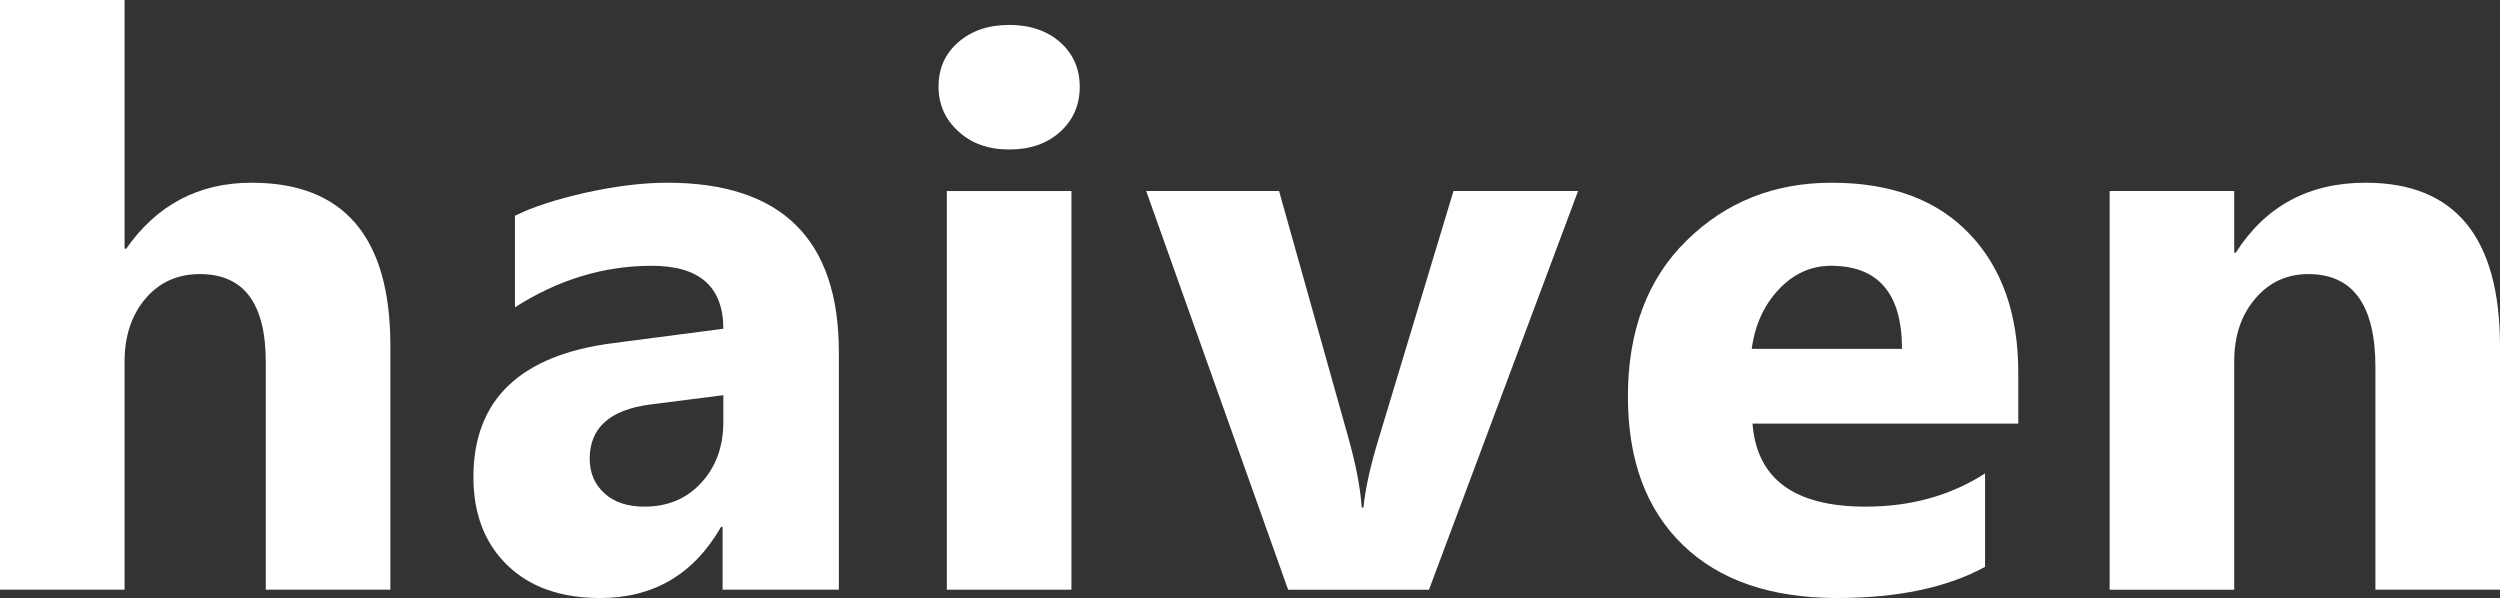
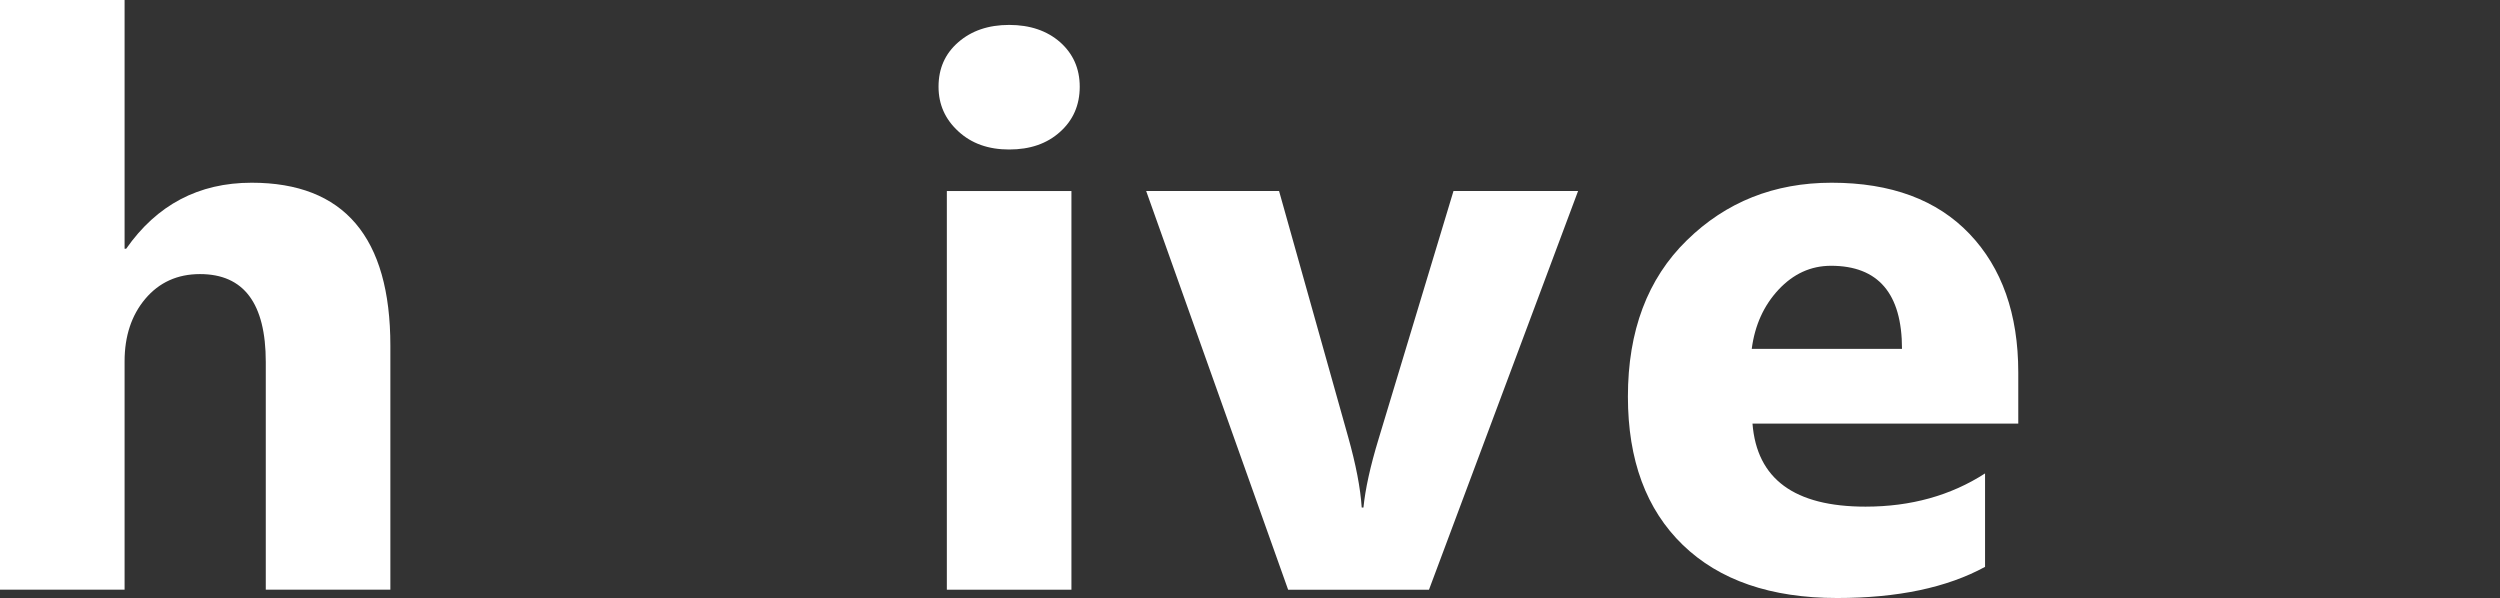
<svg xmlns="http://www.w3.org/2000/svg" id="Layer_1" x="0px" y="0px" width="301px" height="72px" viewBox="0 0 301 72" xml:space="preserve">
  <rect x="0" y="0" width="301" height="72" fill="#333333" stroke="none" />
  <path fill-rule="evenodd" clip-rule="evenodd" fill="#FFFFFF" d="M127.64,15.87c1.56-1.4,2.36-3.21,2.36-5.43 c0-2.19-0.8-3.97-2.36-5.36C126.06,3.7,124.02,3,121.5,3c-2.5,0-4.53,0.7-6.12,2.08c-1.6,1.39-2.38,3.17-2.38,5.36 c0,2.12,0.78,3.9,2.38,5.37C116.97,17.28,119,18,121.5,18C124.02,18,126.06,17.3,127.64,15.87z" />
  <path fill-rule="evenodd" clip-rule="evenodd" fill="#FFFFFF" d="M47,41.62C47,28.55,41.42,22,30.3,22 c-6.38,0-11.41,2.66-15.11,7.95H15V0H0v71h15V43.5c0-3.03,0.83-5.55,2.5-7.53C19.17,34,21.36,33,24.08,33 C29.36,33,32,36.53,32,43.59V71h15V41.62z" />
-   <path fill-rule="evenodd" clip-rule="evenodd" fill="#FFFFFF" d="M84.44,58.12C82.67,60.05,80.39,61,77.58,61 c-2.03,0-3.63-0.53-4.81-1.61C71.58,58.31,71,56.92,71,55.23c0-3.71,2.42-5.9,7.3-6.53l8.79-1.12v3.23 C87.09,53.77,86.2,56.2,84.44,58.12z M101,42.41C101,28.81,94.11,22,80.34,22c-2.96,0-6.25,0.41-9.84,1.2 c-3.59,0.82-6.44,1.74-8.5,2.78V37c5.2-3.33,10.7-5,16.48-5c5.74,0,8.61,2.53,8.61,7.58l-13.26,1.73C62.61,42.75,57,48.14,57,57.45 c0,4.42,1.36,7.96,4.08,10.6C63.8,70.69,67.52,72,72.27,72c6.4,0,11.26-2.84,14.54-8.56H87V71h14V42.41z" />
  <rect x="114" y="23" fill-rule="evenodd" clip-rule="evenodd" fill="#FFFFFF" width="15" height="48" />
  <path fill-rule="evenodd" clip-rule="evenodd" fill="#FFFFFF" d="M175,23l-9.02,29.86c-1,3.28-1.6,6.03-1.82,8.25h-0.21 c-0.15-2.34-0.7-5.19-1.64-8.53L154,23h-16l17.09,48h16.96L190,23H175z" />
  <path fill-rule="evenodd" clip-rule="evenodd" fill="#FFFFFF" d="M210.91,42c0.37-2.84,1.45-5.22,3.23-7.13 c1.78-1.9,3.88-2.87,6.31-2.87c5.69,0,8.55,3.34,8.55,10H210.91z M243,44.84c0-7.03-1.97-12.59-5.87-16.68 c-3.91-4.1-9.44-6.16-16.6-6.16c-6.9,0-12.72,2.31-17.44,6.94c-4.73,4.62-7.09,10.9-7.09,18.81c0,7.64,2.2,13.59,6.61,17.86 c4.41,4.26,10.59,6.39,18.58,6.39c7.29,0,13.23-1.25,17.81-3.75V57c-4.14,2.67-8.94,4-14.39,4c-8.56,0-13.09-3.33-13.61-10h32V44.84 z" />
-   <path fill-rule="evenodd" clip-rule="evenodd" fill="#FFFFFF" d="M301,41.72C301,28.58,295.61,22,284.83,22 c-6.85,0-12.06,2.81-15.64,8.42H269V23h-15v48h15V43.5c0-3.03,0.83-5.55,2.52-7.53c1.67-1.97,3.81-2.97,6.4-2.97 c5.38,0,8.08,3.73,8.08,11.2V71h15V41.72z" />
</svg>